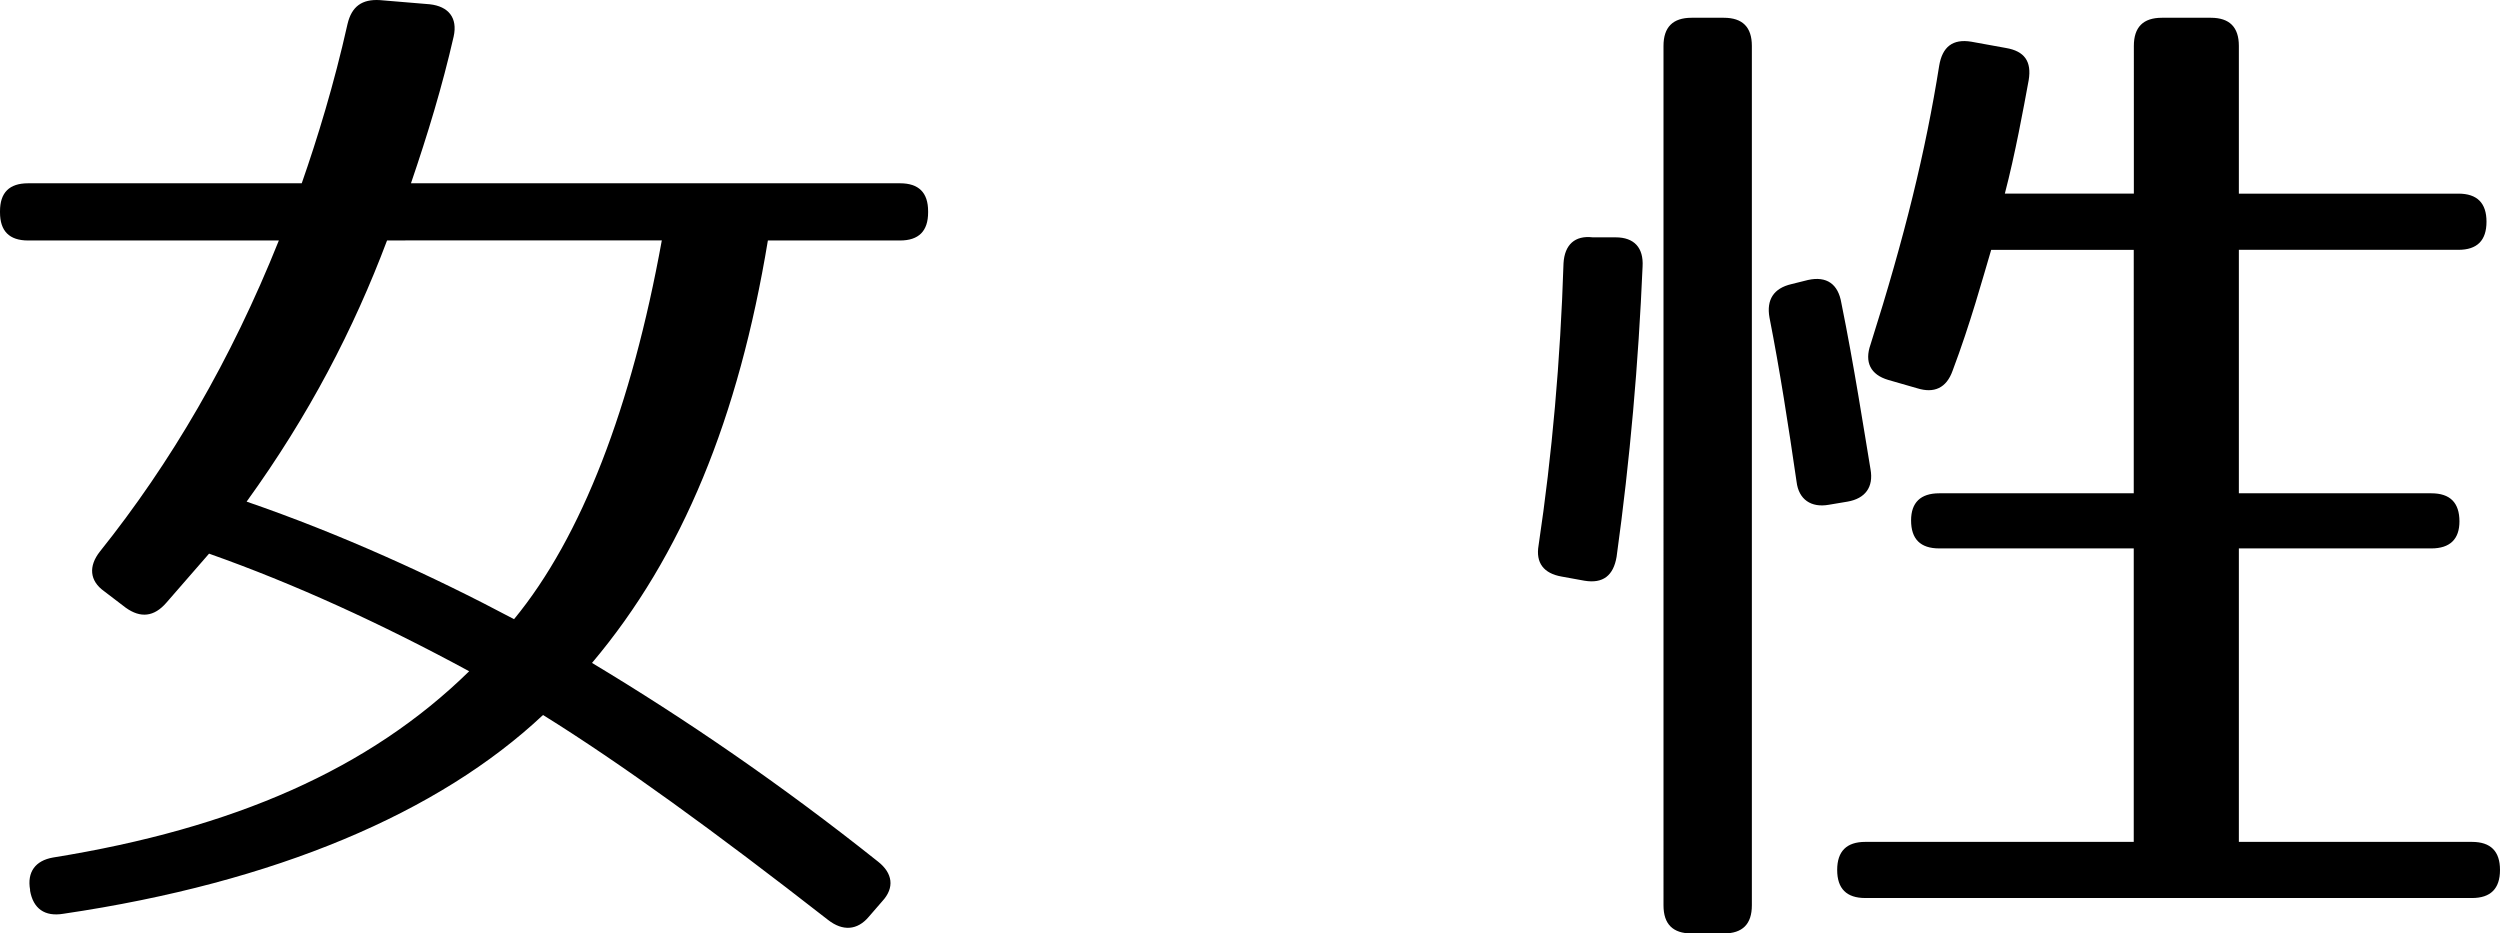
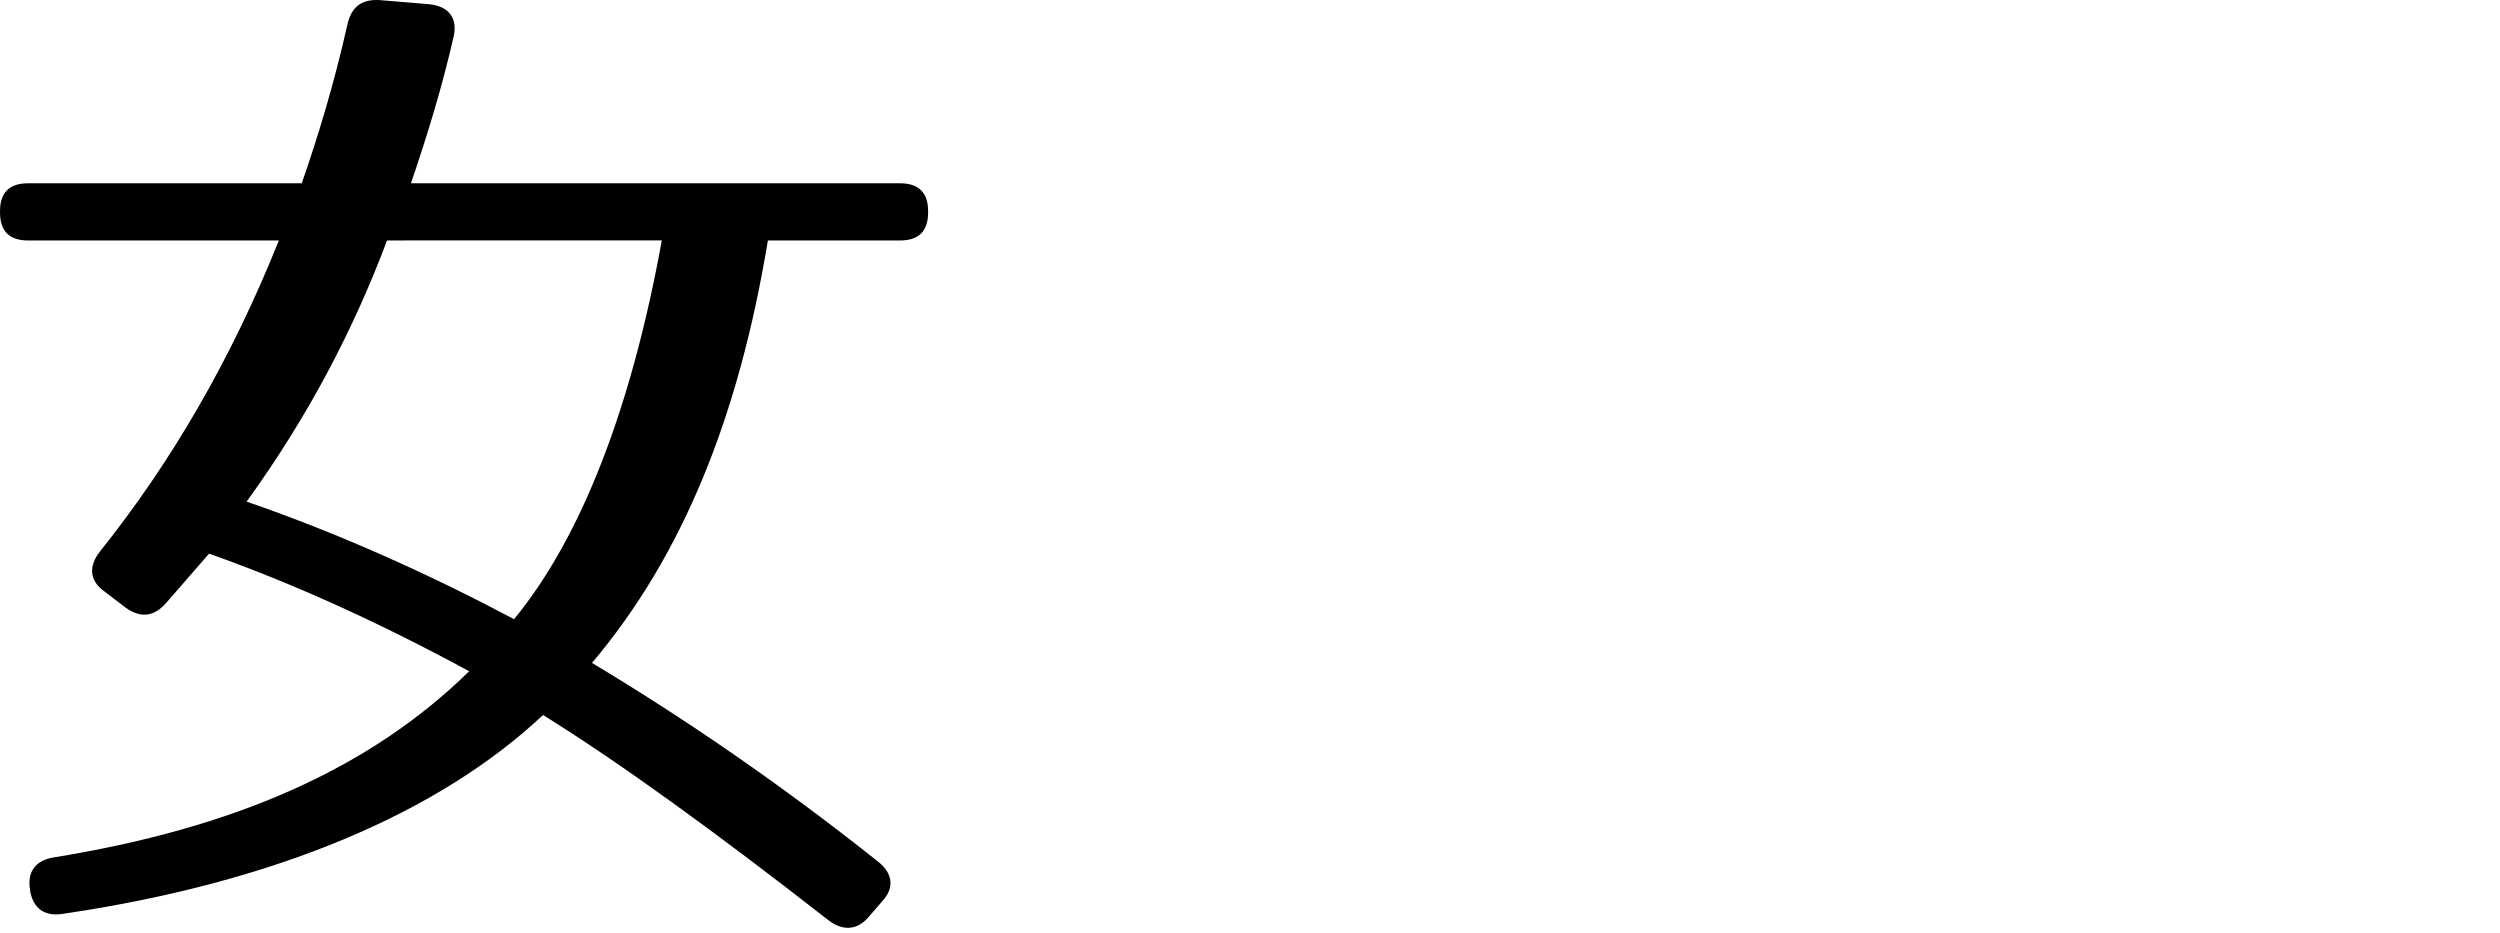
<svg xmlns="http://www.w3.org/2000/svg" version="1.1" id="レイヤー_1" x="0px" y="0px" width="46.853px" height="17.494px" viewBox="0 0 46.853 17.494" enable-background="new 0 0 46.853 17.494" xml:space="preserve">
  <g>
    <path d="M8.502,0.685c-0.214,0.936-0.487,1.833-0.8,2.75h9.166c0.351,0,0.526,0.175,0.526,0.525v0.02   c0,0.352-0.176,0.527-0.526,0.527h-2.477c-0.547,3.314-1.6,5.908-3.296,7.917c1.755,1.054,3.55,2.282,5.362,3.725   c0.273,0.215,0.313,0.487,0.078,0.741l-0.254,0.293c-0.214,0.253-0.486,0.272-0.76,0.059c-2.125-1.658-3.9-2.945-5.344-3.842   c-1.949,1.832-5.012,3.139-8.989,3.725c-0.351,0.059-0.565-0.098-0.624-0.43v-0.02c-0.059-0.331,0.098-0.546,0.429-0.604   c3.394-0.547,5.929-1.658,7.8-3.491c-1.656-0.897-3.275-1.638-4.875-2.204L3.12,11.293c-0.234,0.272-0.488,0.292-0.761,0.098   L1.95,11.079c-0.273-0.195-0.293-0.469-0.078-0.742c1.326-1.657,2.457-3.588,3.354-5.83H0.526C0.175,4.507,0,4.331,0,3.979V3.96   c0-0.351,0.175-0.525,0.526-0.525h5.129C5.948,2.596,6.26,1.581,6.513,0.45c0.078-0.331,0.273-0.468,0.605-0.448L8.054,0.08   C8.405,0.119,8.58,0.333,8.502,0.685z M4.622,9.401c1.754,0.604,3.471,1.385,5.012,2.203c1.268-1.54,2.203-3.978,2.769-7.098H7.254   C6.63,6.164,5.792,7.782,4.622,9.401z" />
-     <path d="M30.784,4.994c-0.078,1.813-0.234,3.607-0.487,5.44c-0.059,0.352-0.253,0.508-0.604,0.449l-0.429-0.078   c-0.331-0.059-0.487-0.254-0.429-0.586c0.253-1.695,0.409-3.471,0.467-5.284c0.02-0.351,0.215-0.526,0.547-0.487h0.429   C30.628,4.448,30.804,4.644,30.784,4.994z M32.306,17.494h-0.604c-0.351,0-0.526-0.175-0.526-0.526V0.86   c0-0.352,0.176-0.527,0.526-0.527h0.604c0.352,0,0.526,0.176,0.526,0.527v16.107C32.832,17.319,32.657,17.494,32.306,17.494z    M34.509,5.677c0.234,1.15,0.43,2.418,0.547,3.12c0.059,0.331-0.098,0.546-0.43,0.604L34.274,9.46   c-0.33,0.059-0.564-0.098-0.604-0.43c-0.156-1.072-0.313-2.086-0.508-3.08c-0.059-0.332,0.078-0.547,0.41-0.625l0.313-0.078   C34.236,5.17,34.45,5.325,34.509,5.677z M46.6,4.155c0,0.352-0.175,0.527-0.526,0.527h-4.115v4.563h3.607   c0.352,0,0.527,0.176,0.527,0.527c0,0.331-0.176,0.506-0.527,0.506h-3.607v5.5h4.369c0.351,0,0.525,0.176,0.525,0.526   s-0.175,0.526-0.525,0.526H34.958c-0.352,0-0.527-0.176-0.527-0.526s0.176-0.526,0.527-0.526h5.031v-5.5h-3.646   c-0.352,0-0.527-0.175-0.527-0.525c0-0.332,0.176-0.508,0.527-0.508h3.646V4.683h-2.672c-0.156,0.525-0.391,1.385-0.722,2.262   c-0.117,0.332-0.351,0.429-0.663,0.332L35.387,7.12c-0.331-0.098-0.448-0.332-0.331-0.664c0.643-2.027,1.033-3.627,1.287-5.226   c0.059-0.351,0.253-0.507,0.604-0.448l0.645,0.117c0.351,0.059,0.486,0.253,0.428,0.604c-0.097,0.527-0.253,1.385-0.447,2.126   h2.418V0.86c0-0.352,0.176-0.527,0.525-0.527h0.918c0.35,0,0.525,0.176,0.525,0.527v2.769h4.115   C46.425,3.629,46.6,3.805,46.6,4.155z" />
  </g>
</svg>